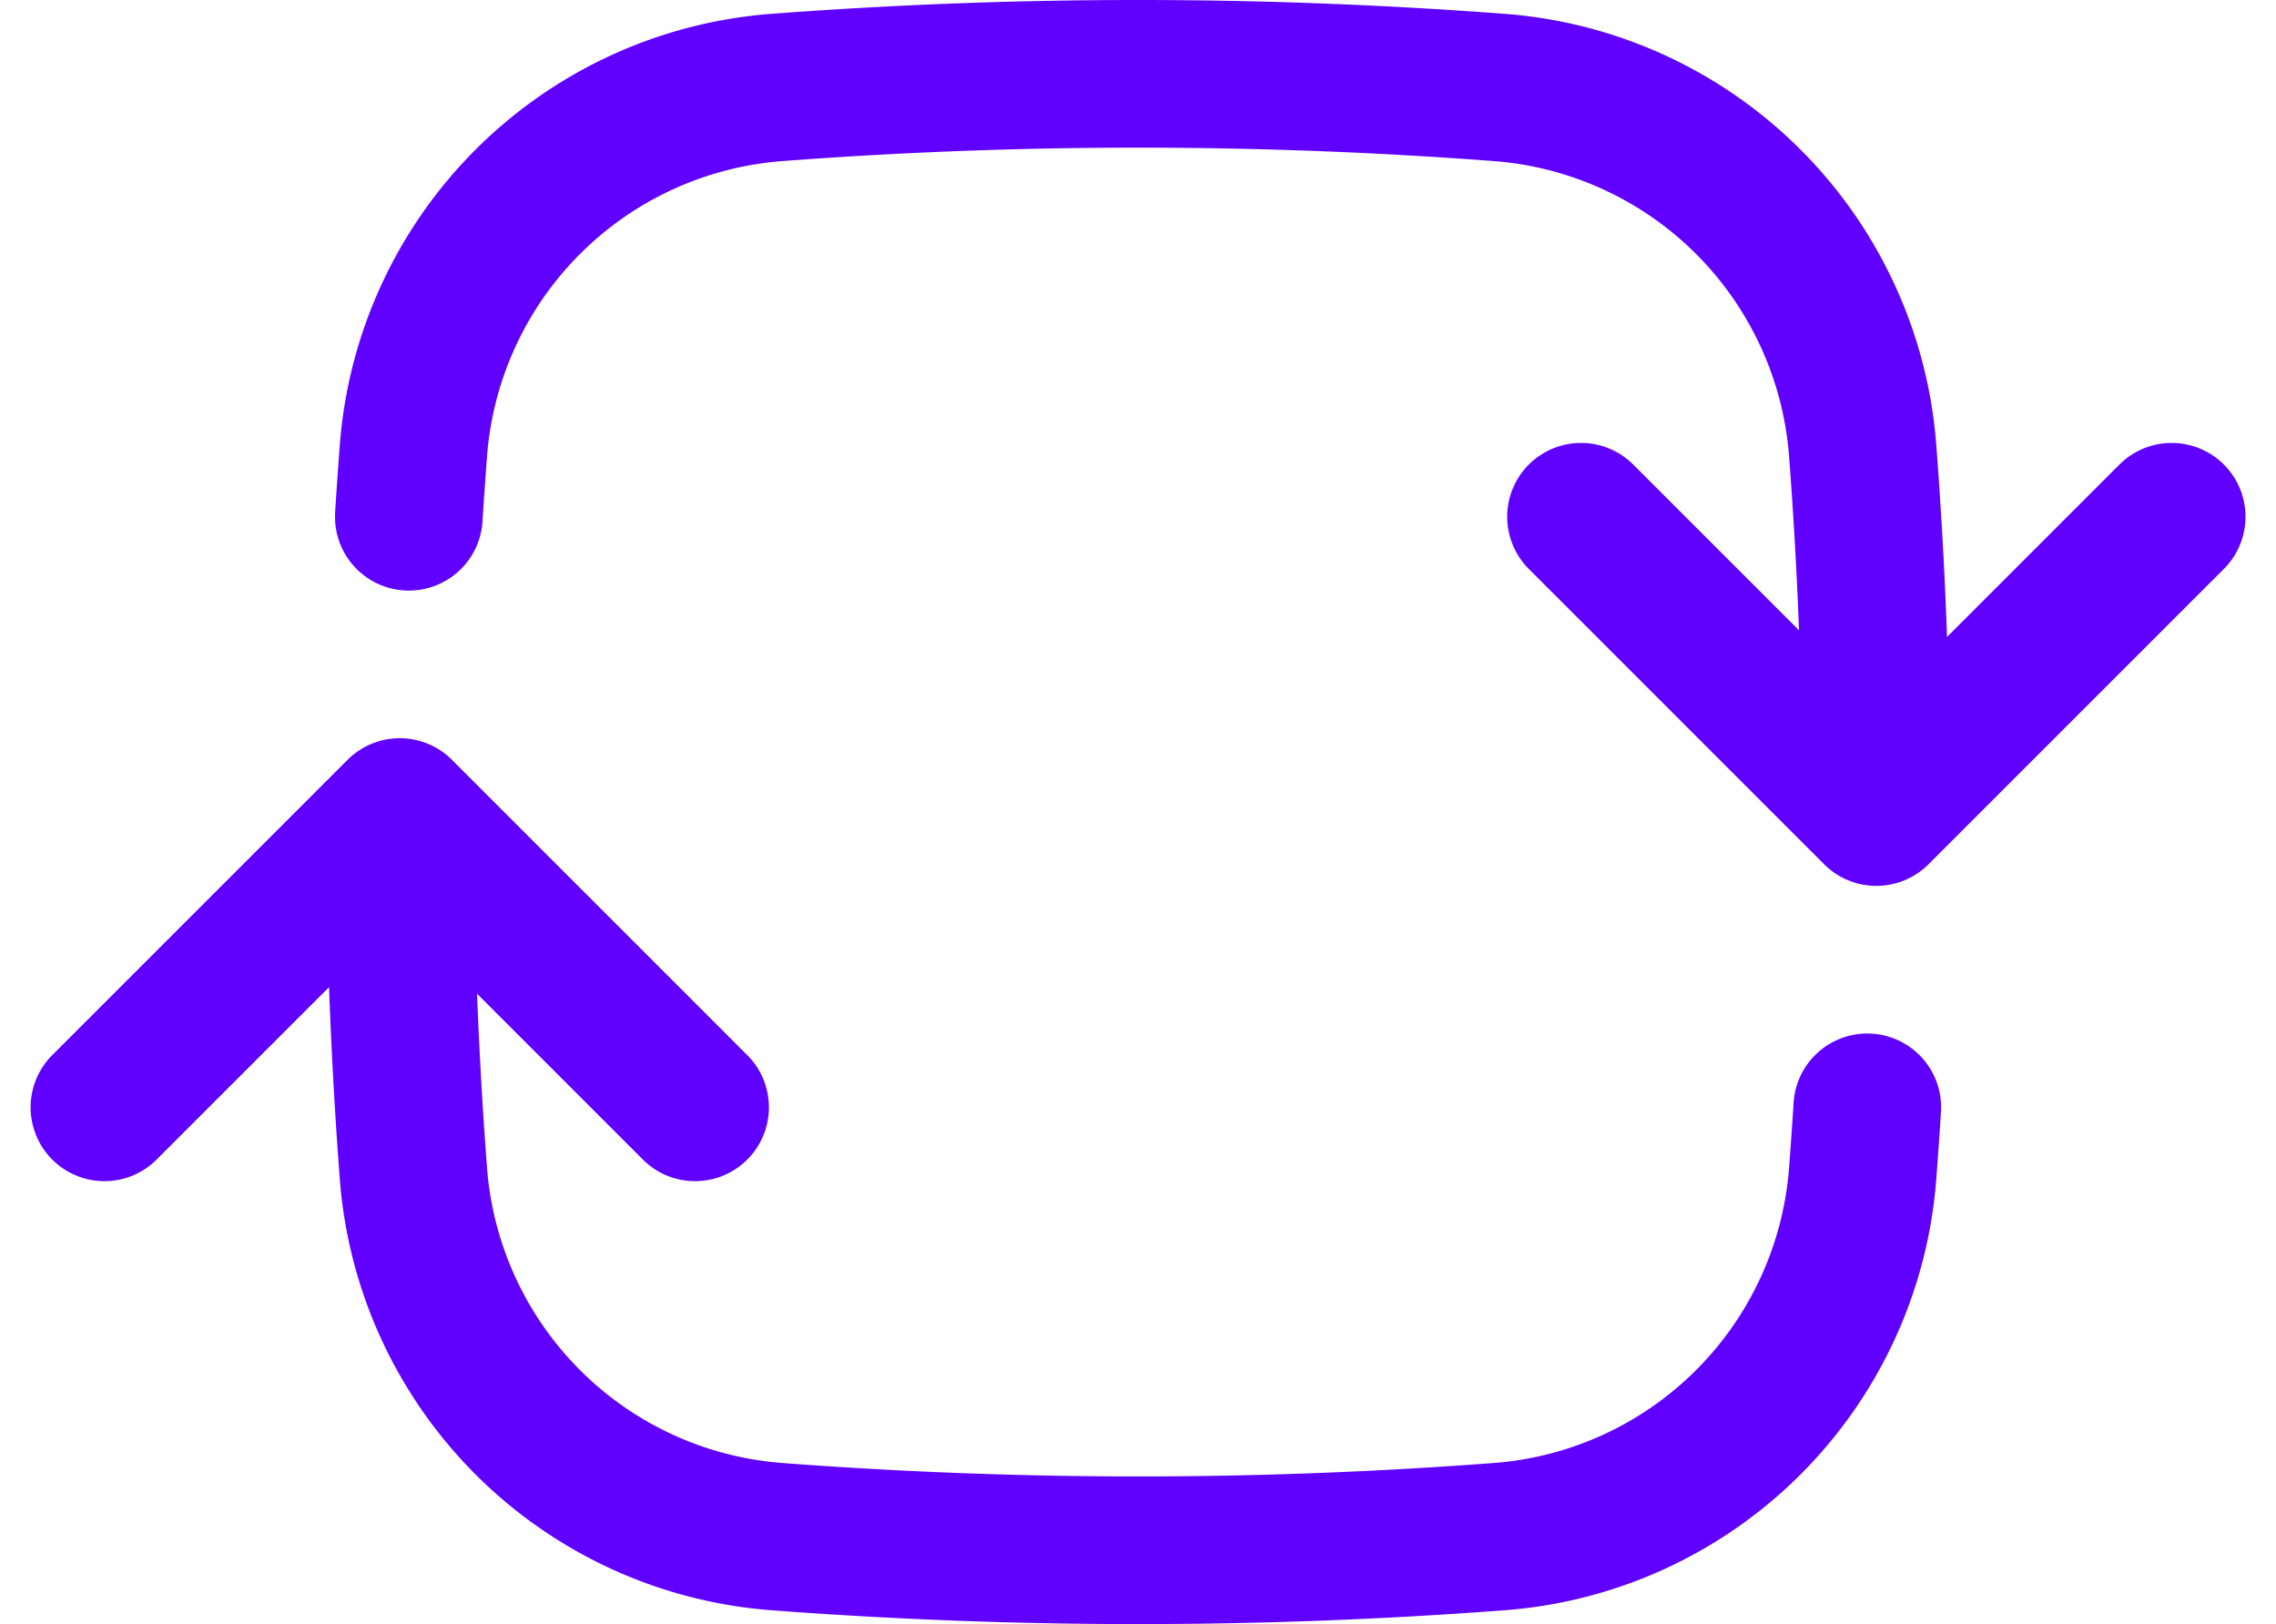
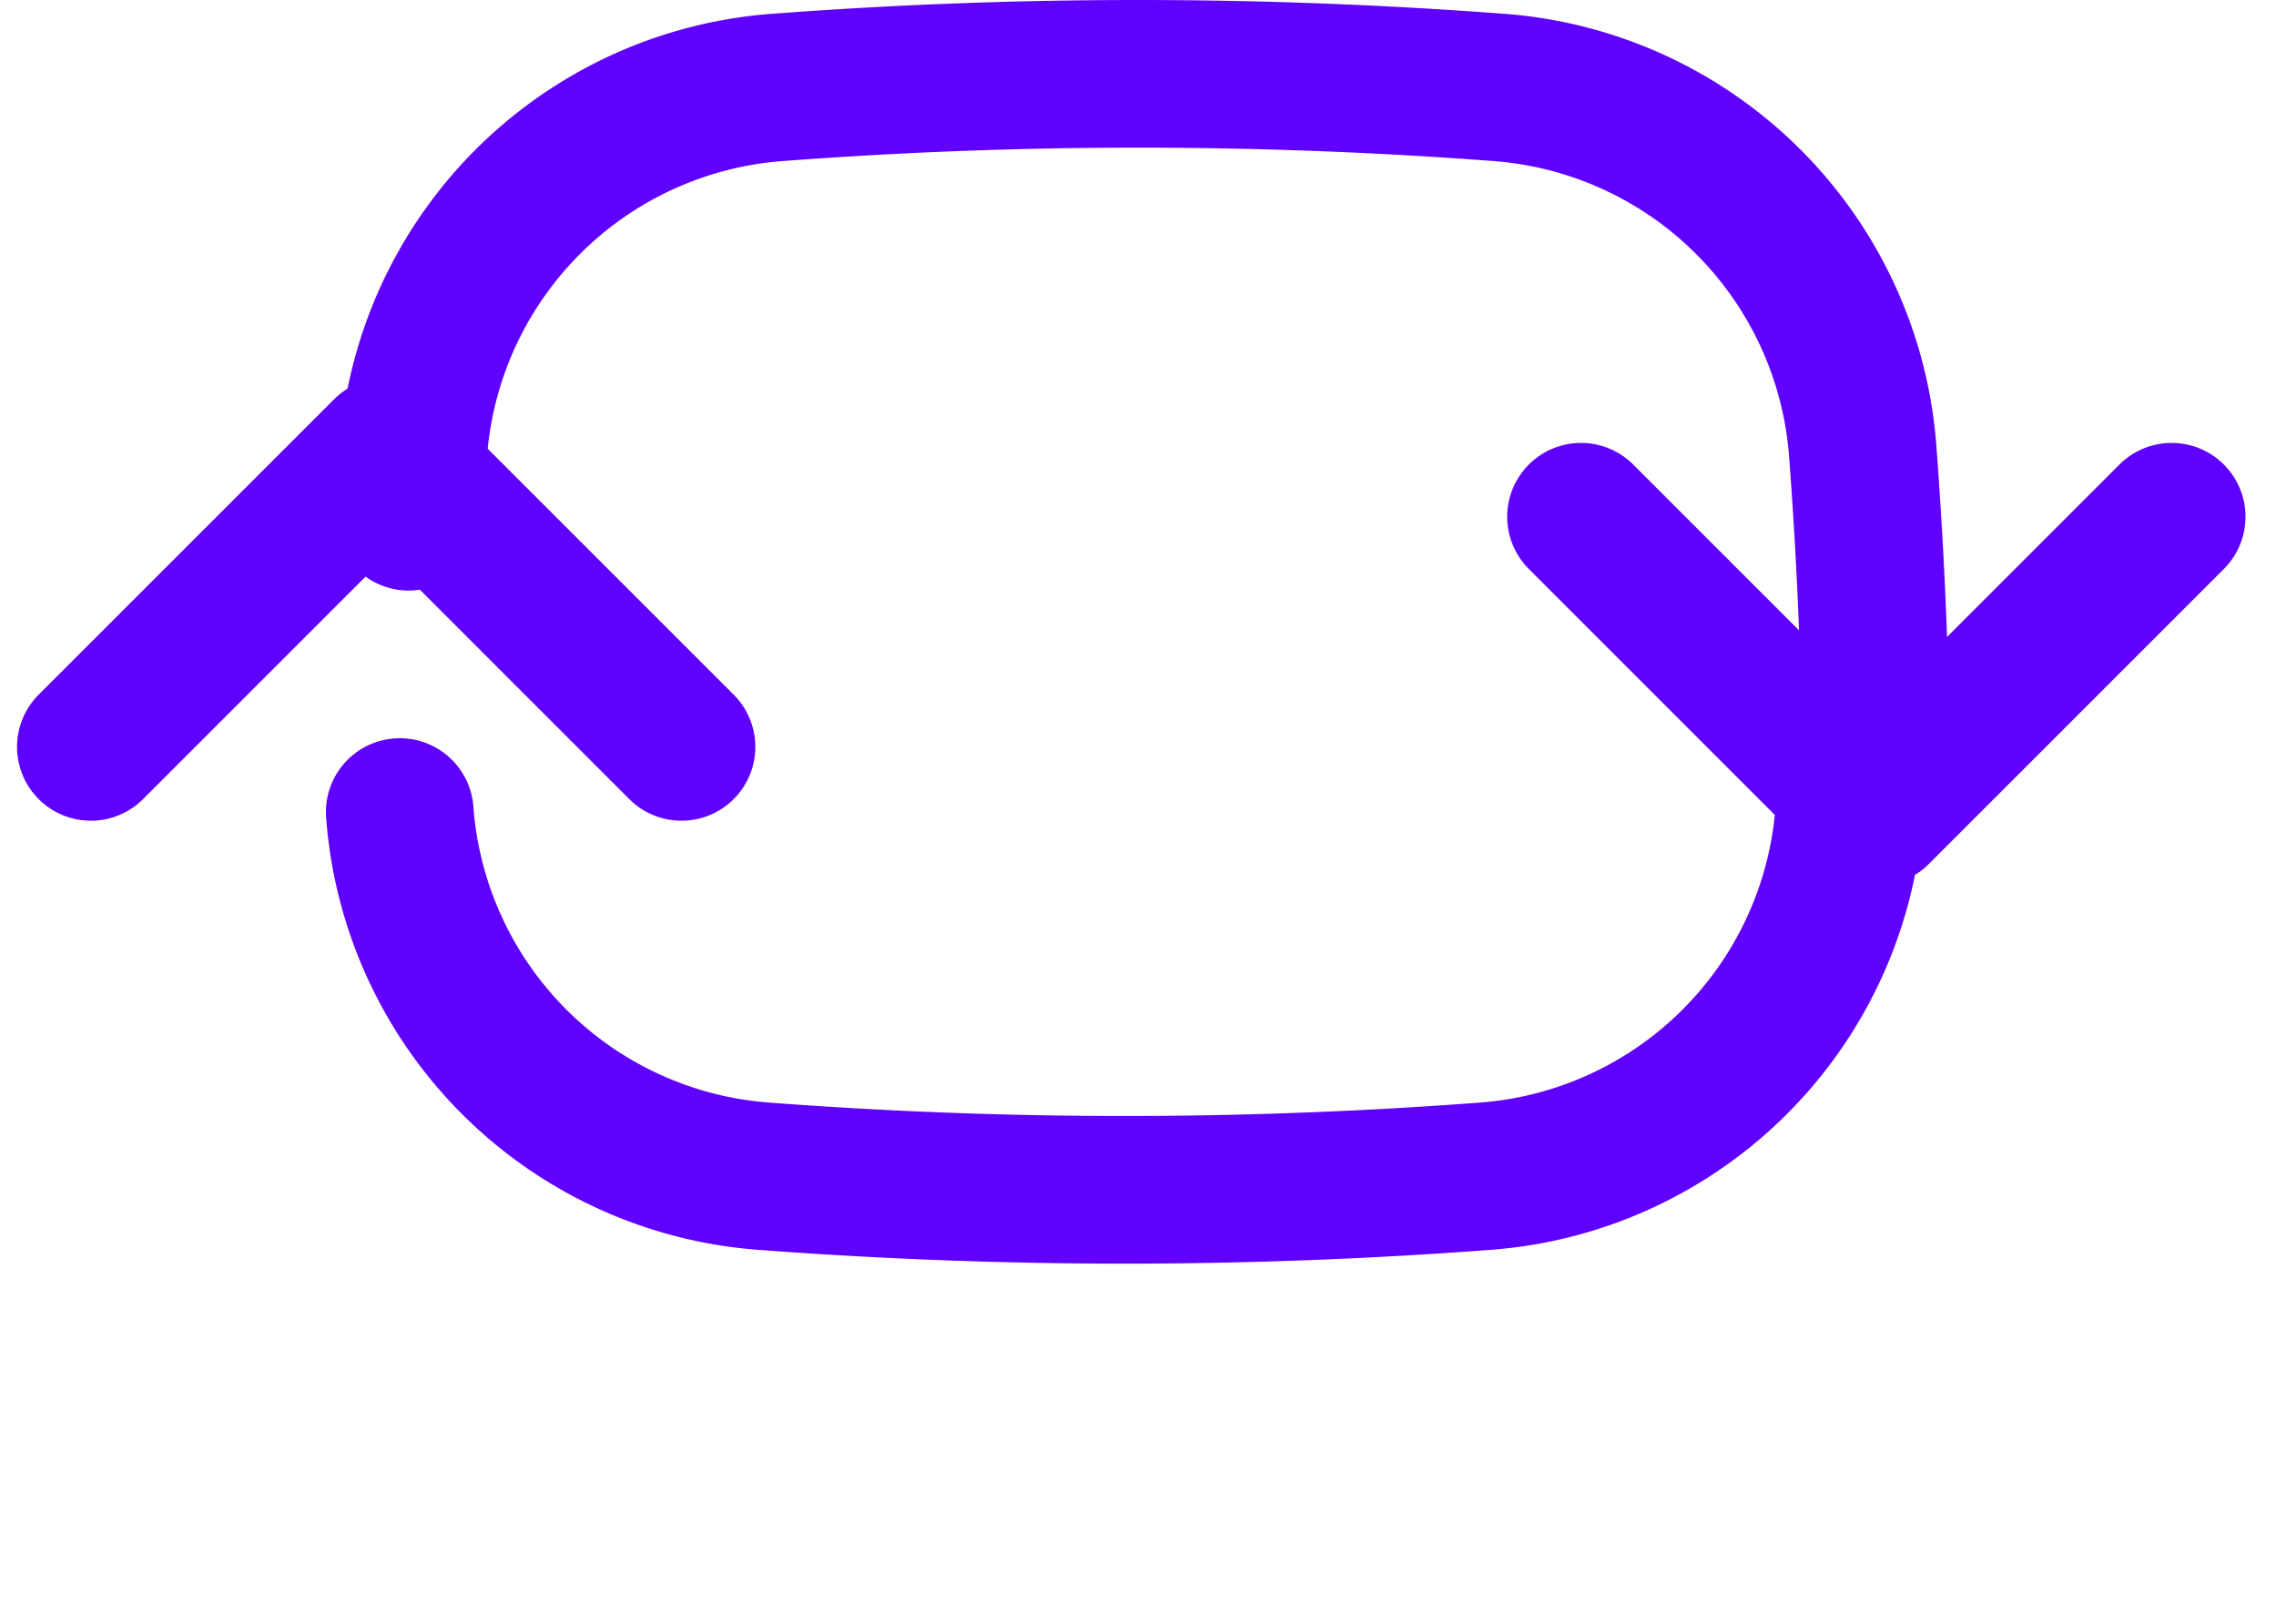
<svg xmlns="http://www.w3.org/2000/svg" viewBox="0 0 23.121 16.5">
-   <path fill="none" stroke="#6000ff" stroke-linecap="round" stroke-linejoin="round" stroke-width="1.5" d="M19.061 8.25q0-1.848-.138-3.662a4.006 4.006 0 0 0-3.7-3.7 48.678 48.678 0 0 0-7.324 0 4.006 4.006 0 0 0-3.7 3.7q-.025.33-.046.662m14.908 3 3-3m-3 3-3-3m-12 3q0 1.848.138 3.662a4.006 4.006 0 0 0 3.7 3.7 48.657 48.657 0 0 0 7.324 0 4.006 4.006 0 0 0 3.7-3.7q.025-.33.046-.662m-14.908-3 3 3m-3-3-3 3" data-name="Path 4919" />
+   <path fill="none" stroke="#6000ff" stroke-linecap="round" stroke-linejoin="round" stroke-width="1.5" d="M19.061 8.25q0-1.848-.138-3.662a4.006 4.006 0 0 0-3.7-3.7 48.678 48.678 0 0 0-7.324 0 4.006 4.006 0 0 0-3.7 3.7q-.025.33-.046.662m14.908 3 3-3m-3 3-3-3m-12 3a4.006 4.006 0 0 0 3.7 3.7 48.657 48.657 0 0 0 7.324 0 4.006 4.006 0 0 0 3.7-3.7q.025-.33.046-.662m-14.908-3 3 3m-3-3-3 3" data-name="Path 4919" />
</svg>